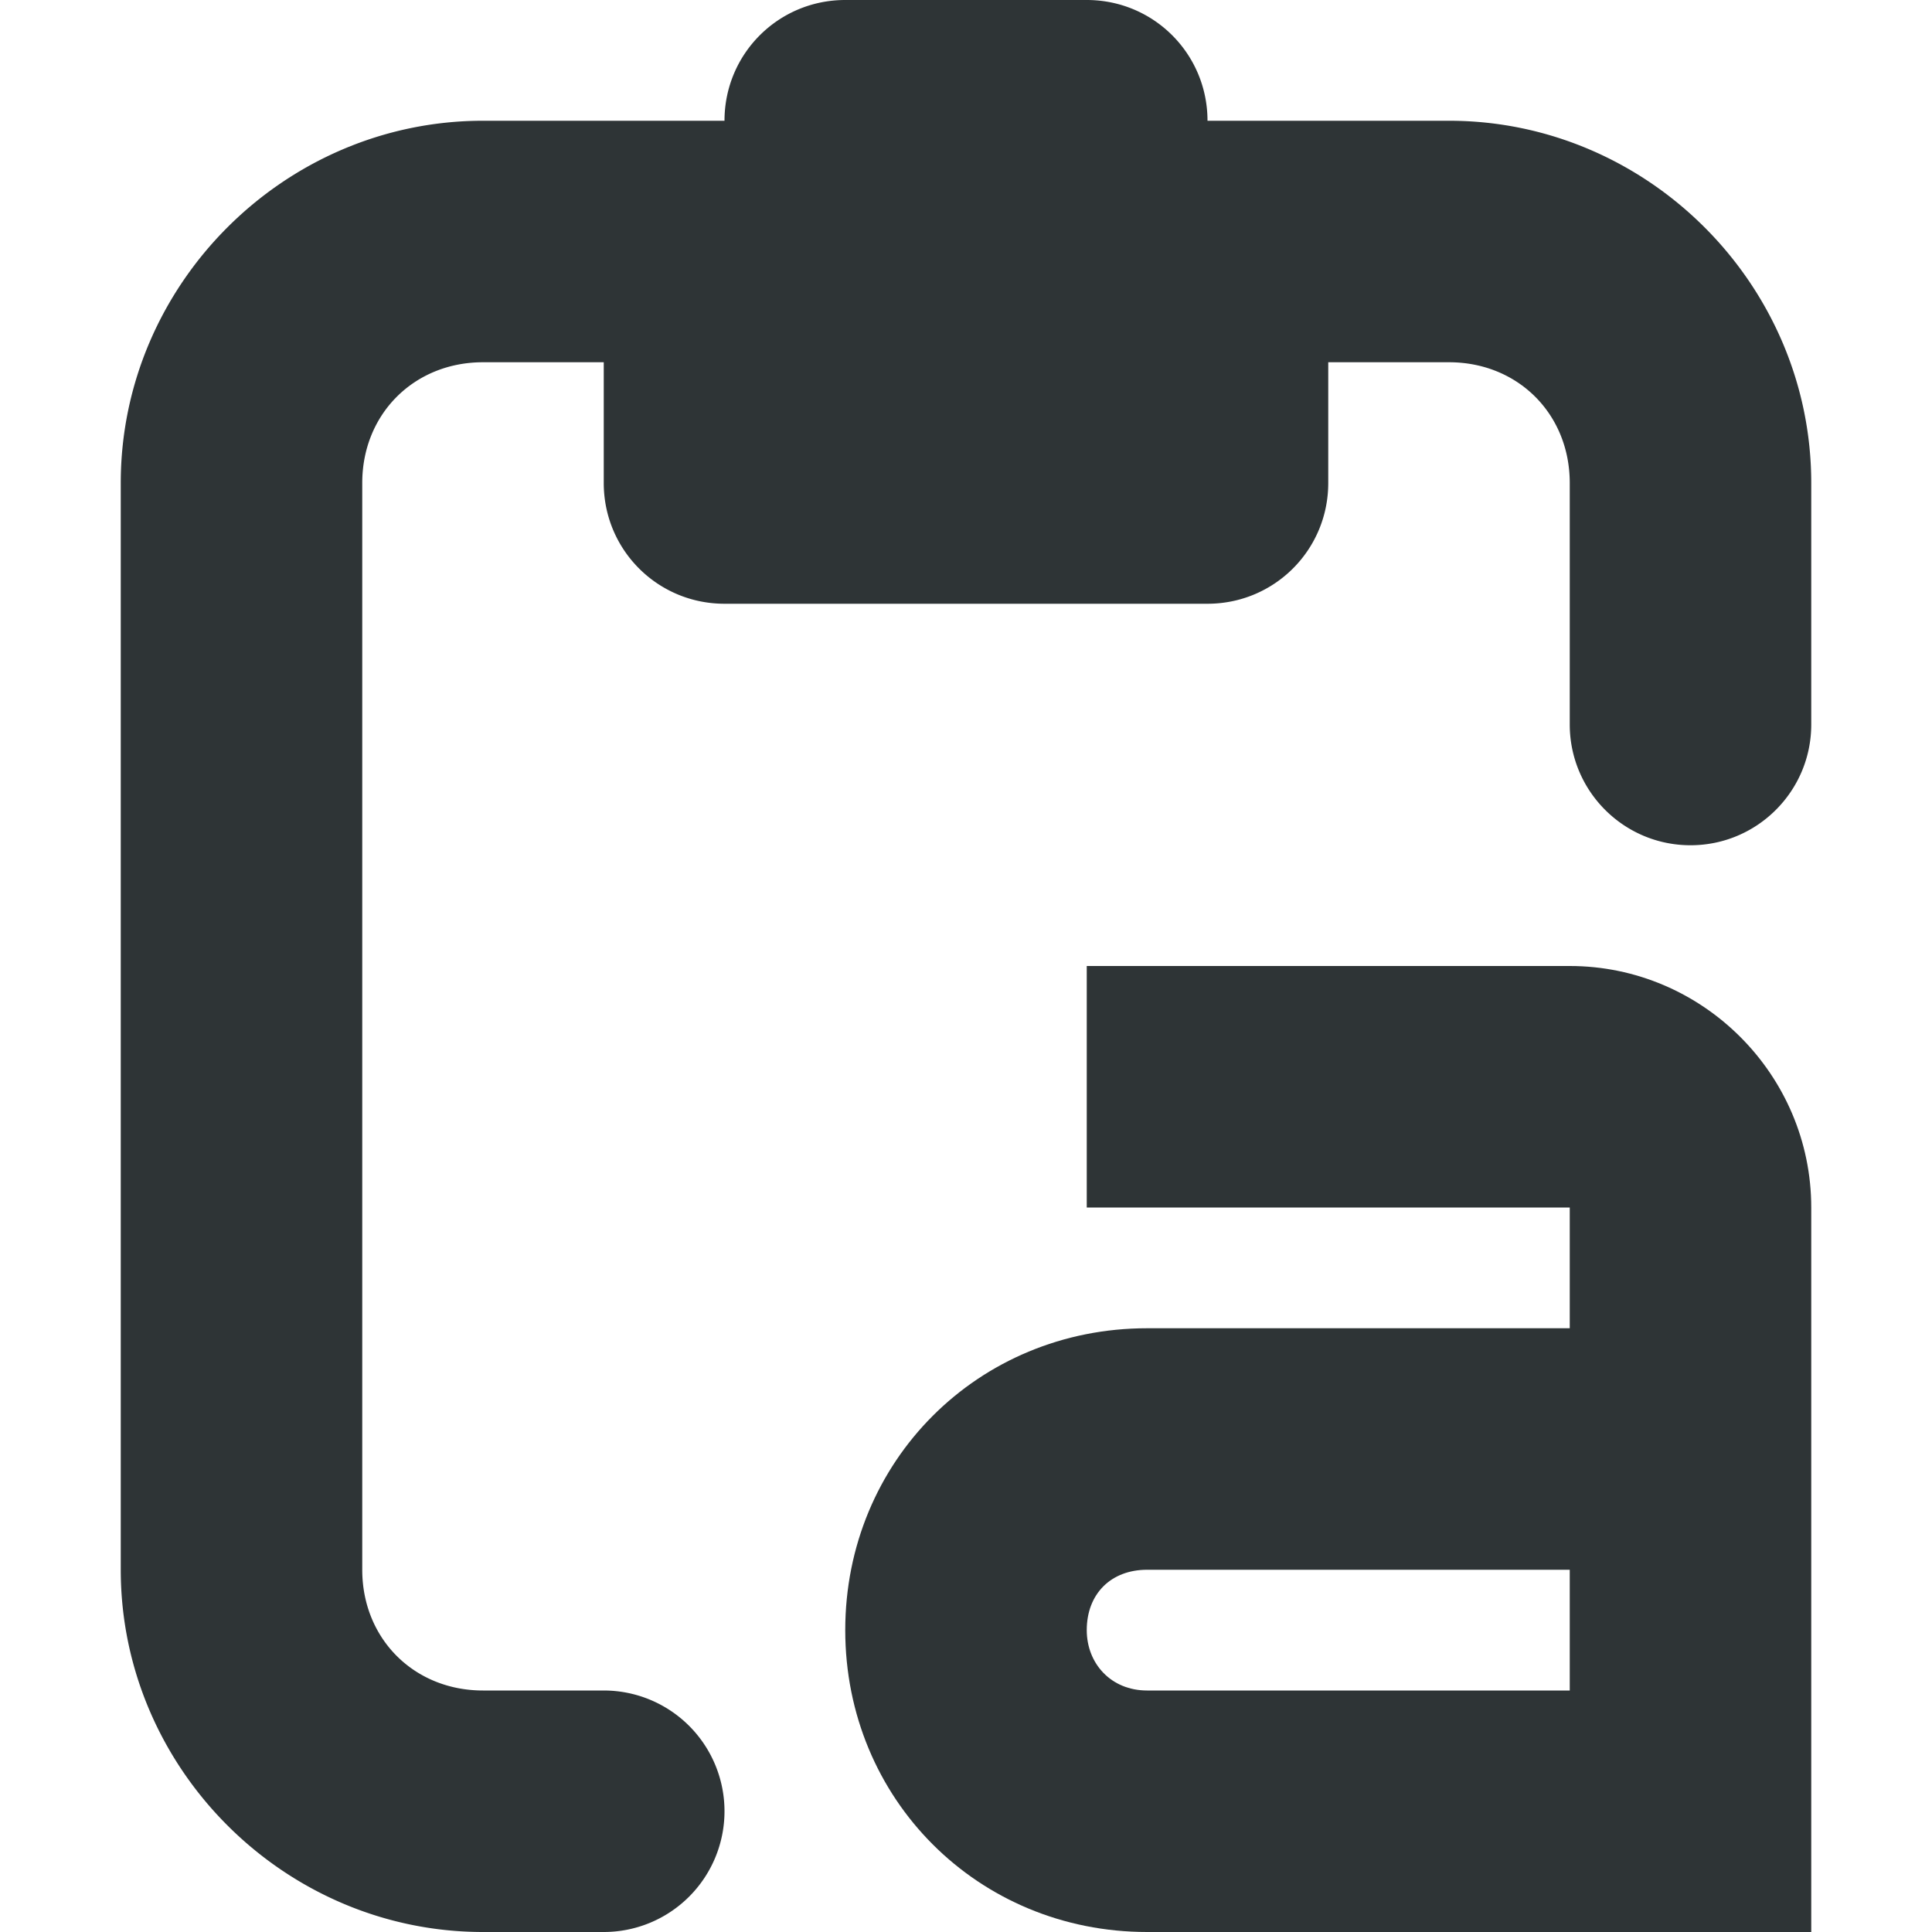
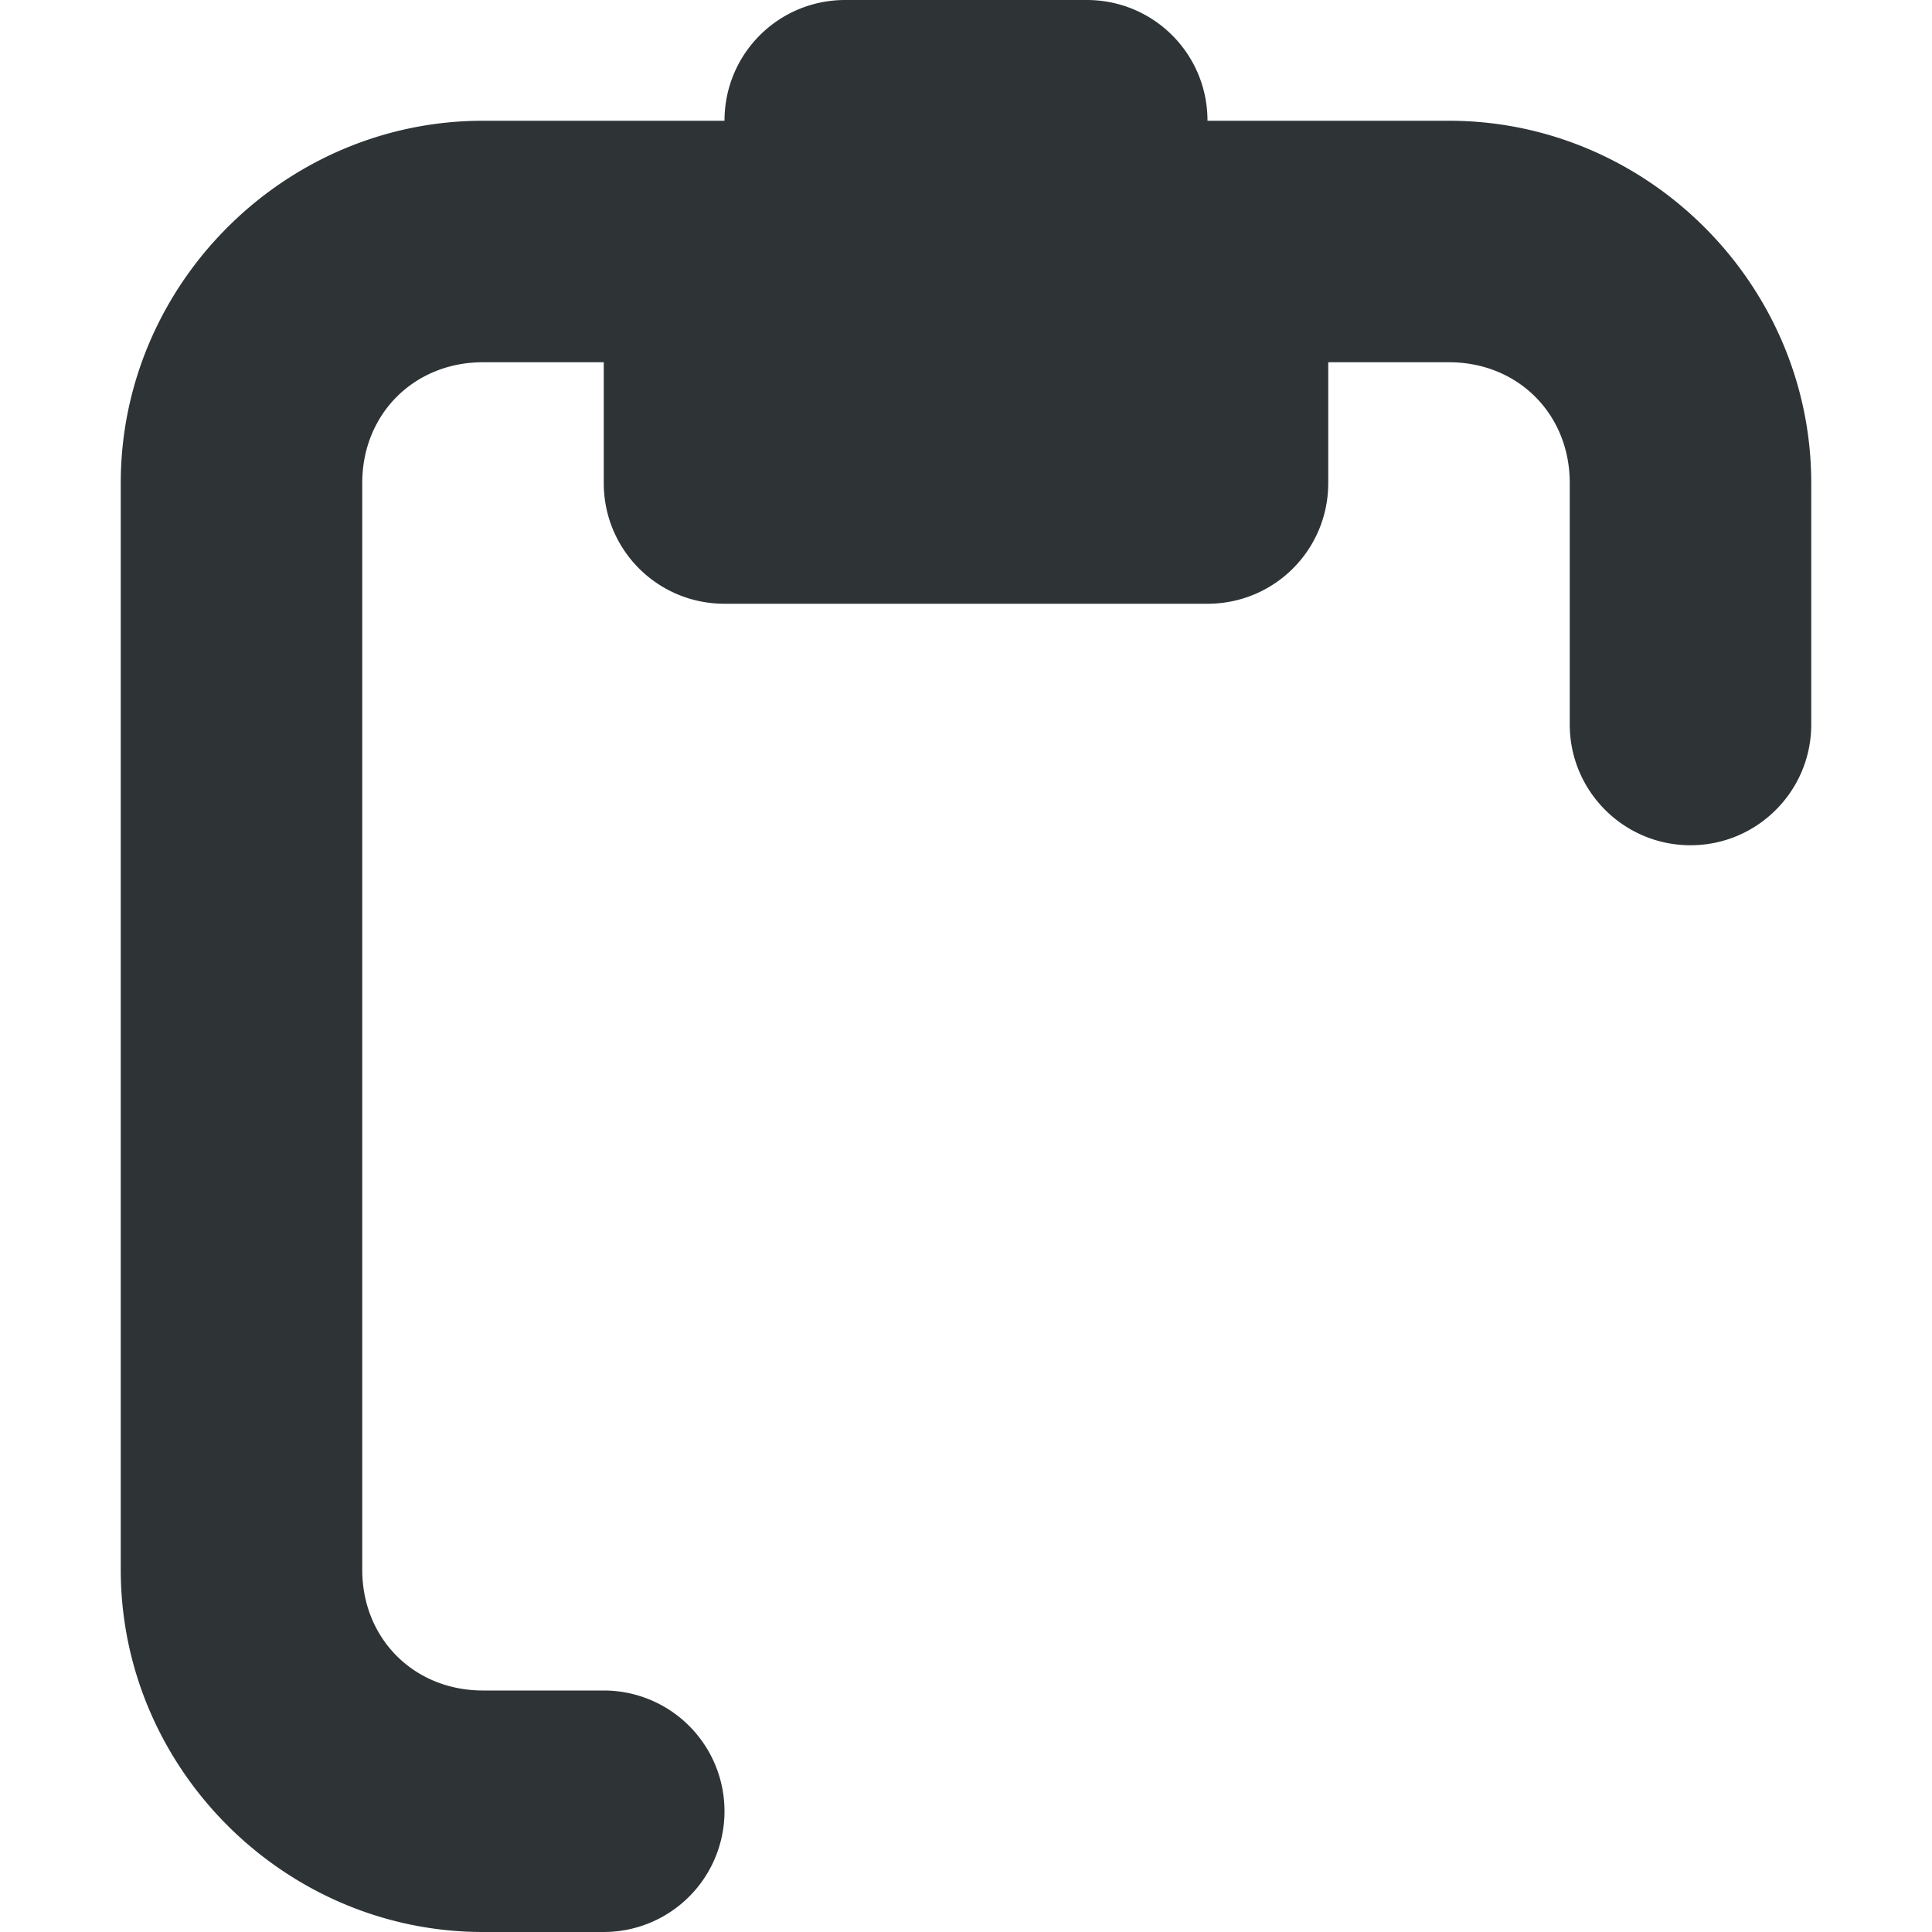
<svg xmlns="http://www.w3.org/2000/svg" viewBox="0 0 16 16">
  <g fill="#2e3436">
    <path d="m7 0c-.554 0-1 .446-1 1h-2c-1.645 0-3 1.355-3 3v9c0 1.645 1.355 3 3 3h1a1 1 0 0 0 1-1 1 1 0 0 0 -1-1h-1c-.571 0-1-.429-1-1v-9c0-.571.429-1 1-1h1v1c0 .554.446 1 1 1h4c.554 0 1-.446 1-1v-1h1c.571 0 1 .429 1 1v2c0 .552.448 1 1 1s1-.448 1-1v-2c0-1.645-1.355-3-3-3h-2c0-.554-.446-1-1-1z" />
-     <path d="m9 8v2h4v1h-3.5c-1.4 0-2.5 1.1-2.5 2.5s1.1 2.5 2.5 2.5h5.5v-6c0-1.1-.9-2-2-2zm.5 5h3.5v1h-3.5c-.3 0-.5-.224-.5-.5 0-.3.2-.5.5-.5z" />
  </g>
</svg>